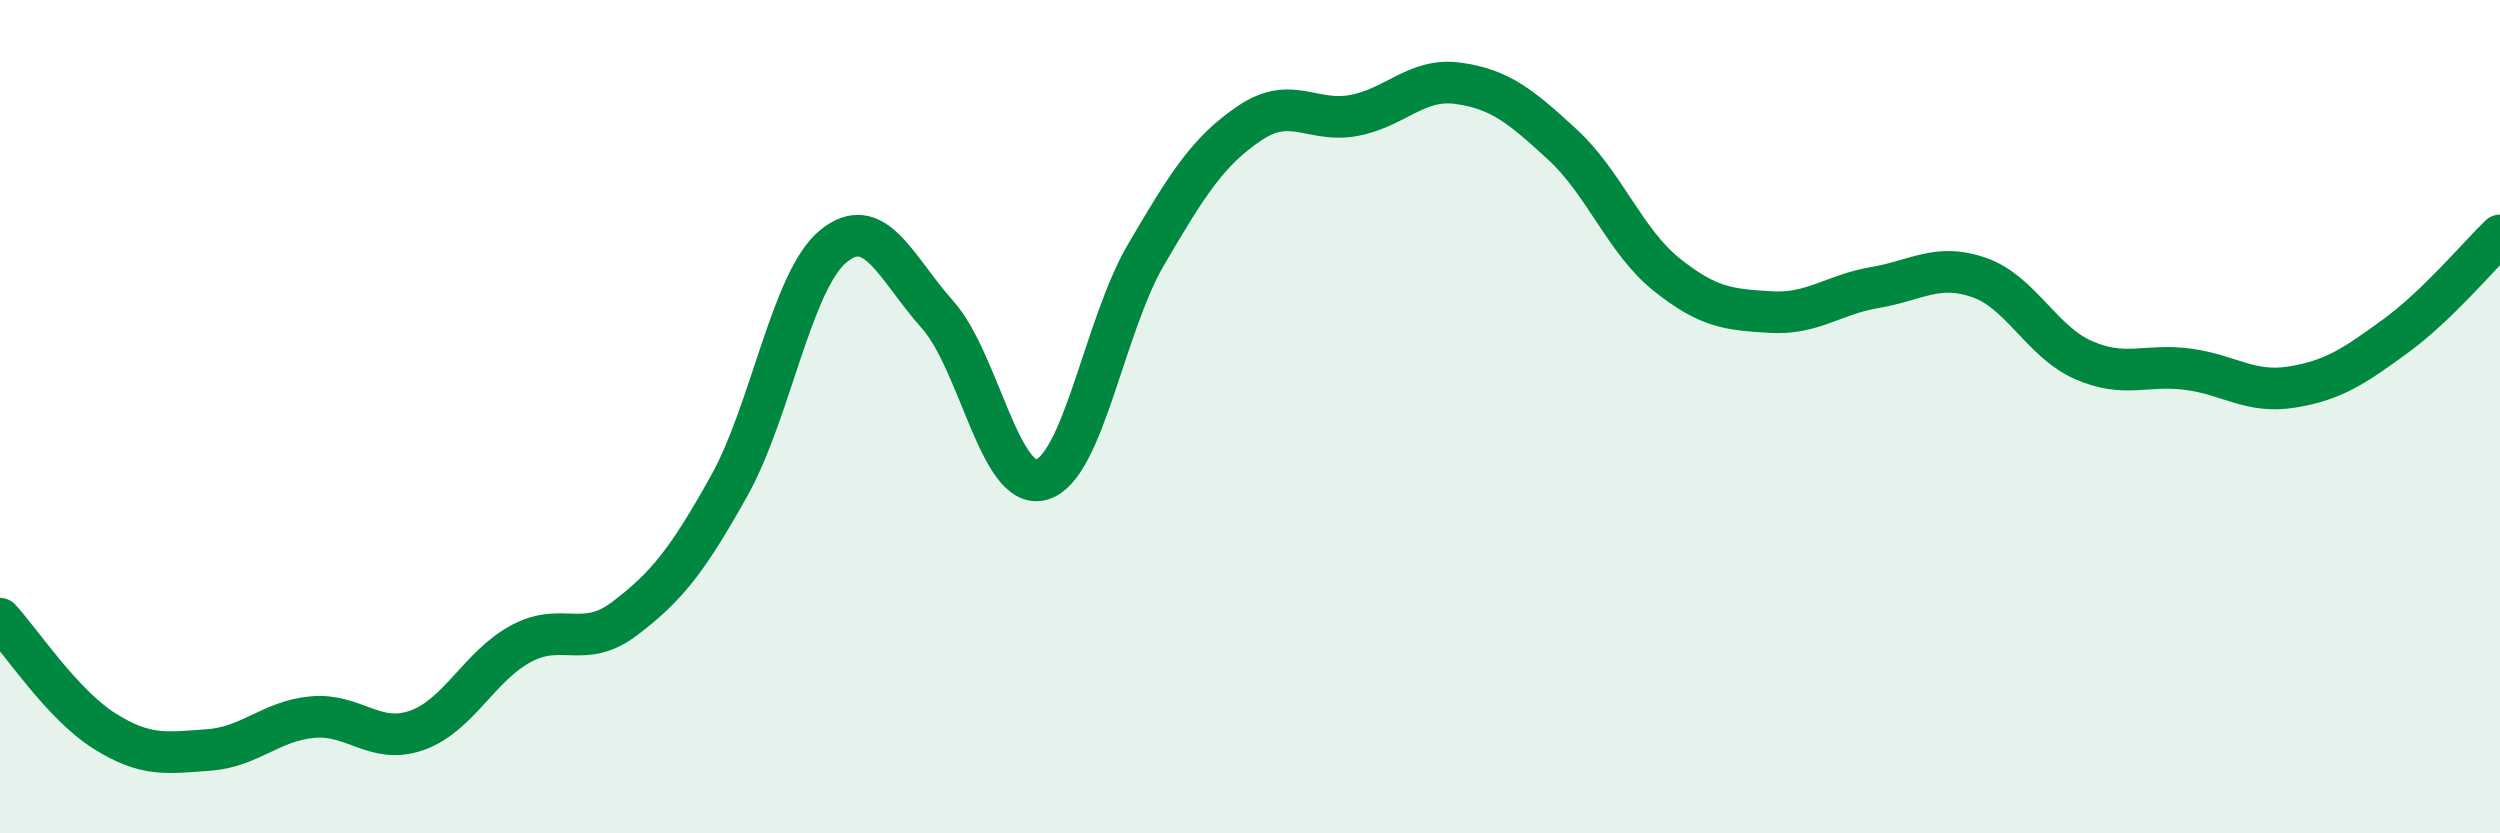
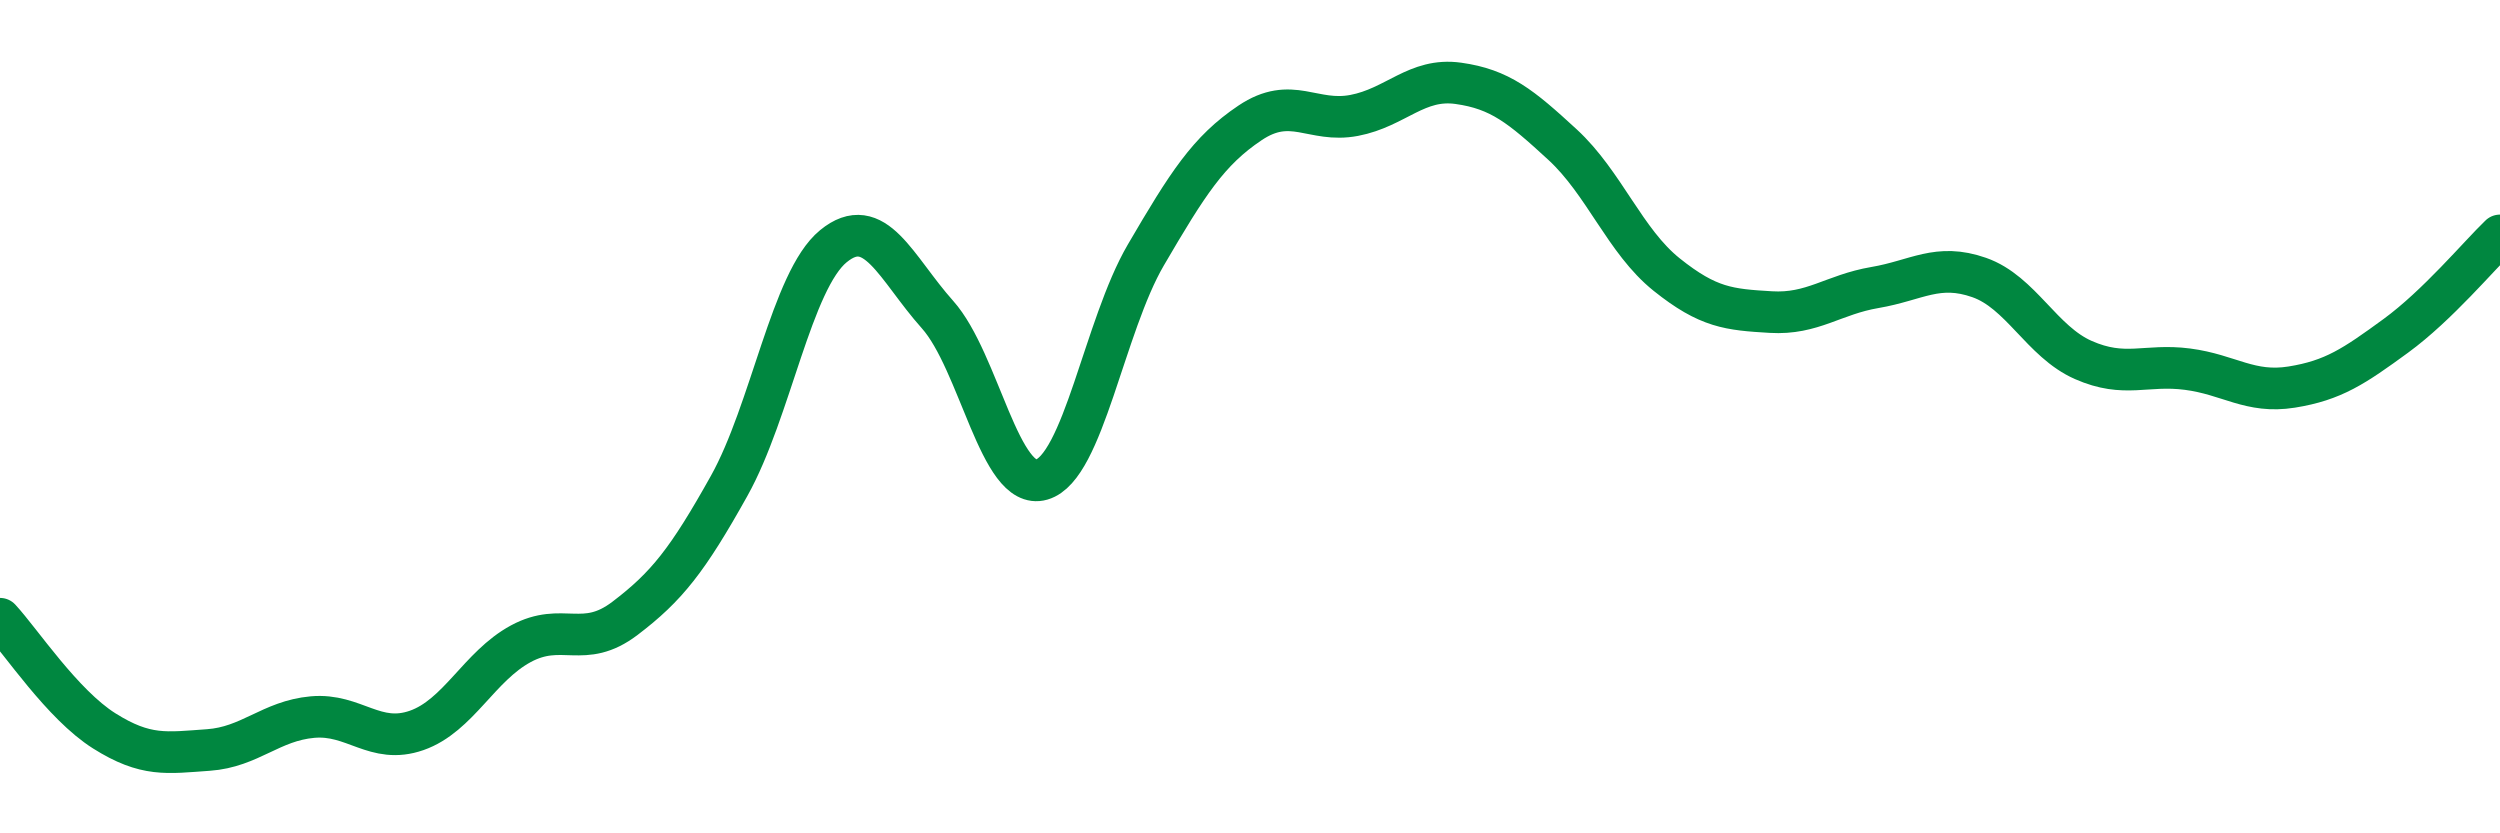
<svg xmlns="http://www.w3.org/2000/svg" width="60" height="20" viewBox="0 0 60 20">
-   <path d="M 0,14.85 C 0.5,15.39 1.5,16.91 2.5,17.54 C 3.5,18.17 4,18.07 5,18 C 6,17.93 6.5,17.3 7.5,17.21 C 8.5,17.12 9,17.88 10,17.53 C 11,17.18 11.5,15.99 12.5,15.45 C 13.5,14.91 14,15.6 15,14.84 C 16,14.08 16.5,13.45 17.5,11.66 C 18.5,9.87 19,6.73 20,5.91 C 21,5.09 21.5,6.43 22.5,7.55 C 23.5,8.67 24,11.8 25,11.51 C 26,11.22 26.5,7.83 27.5,6.12 C 28.5,4.41 29,3.62 30,2.95 C 31,2.28 31.5,2.96 32.5,2.77 C 33.5,2.58 34,1.86 35,2 C 36,2.14 36.5,2.55 37.5,3.47 C 38.5,4.39 39,5.79 40,6.59 C 41,7.39 41.5,7.43 42.5,7.49 C 43.5,7.55 44,7.07 45,6.9 C 46,6.73 46.5,6.31 47.5,6.66 C 48.5,7.01 49,8.2 50,8.64 C 51,9.08 51.5,8.73 52.5,8.86 C 53.5,8.99 54,9.45 55,9.29 C 56,9.13 56.5,8.79 57.5,8.06 C 58.5,7.33 59.5,6.13 60,5.65L60 20L0 20Z" fill="#008740" opacity="0.1" stroke-linecap="round" stroke-linejoin="round" />
  <path d="M 0,14.85 C 0.5,15.39 1.5,16.91 2.5,17.54 C 3.5,18.17 4,18.07 5,18 C 6,17.93 6.5,17.3 7.5,17.21 C 8.5,17.12 9,17.88 10,17.53 C 11,17.18 11.5,15.99 12.5,15.45 C 13.5,14.91 14,15.6 15,14.84 C 16,14.08 16.5,13.45 17.5,11.66 C 18.5,9.87 19,6.73 20,5.91 C 21,5.09 21.5,6.43 22.5,7.55 C 23.5,8.67 24,11.8 25,11.51 C 26,11.22 26.5,7.83 27.5,6.12 C 28.5,4.41 29,3.62 30,2.95 C 31,2.28 31.5,2.96 32.5,2.77 C 33.5,2.58 34,1.86 35,2 C 36,2.14 36.5,2.55 37.5,3.47 C 38.5,4.39 39,5.79 40,6.59 C 41,7.39 41.5,7.43 42.5,7.49 C 43.5,7.55 44,7.07 45,6.9 C 46,6.73 46.5,6.31 47.5,6.66 C 48.5,7.01 49,8.2 50,8.64 C 51,9.08 51.5,8.73 52.5,8.86 C 53.5,8.99 54,9.45 55,9.29 C 56,9.13 56.5,8.79 57.5,8.06 C 58.5,7.33 59.5,6.13 60,5.65" stroke="#008740" stroke-width="1" fill="none" stroke-linecap="round" stroke-linejoin="round" />
</svg>